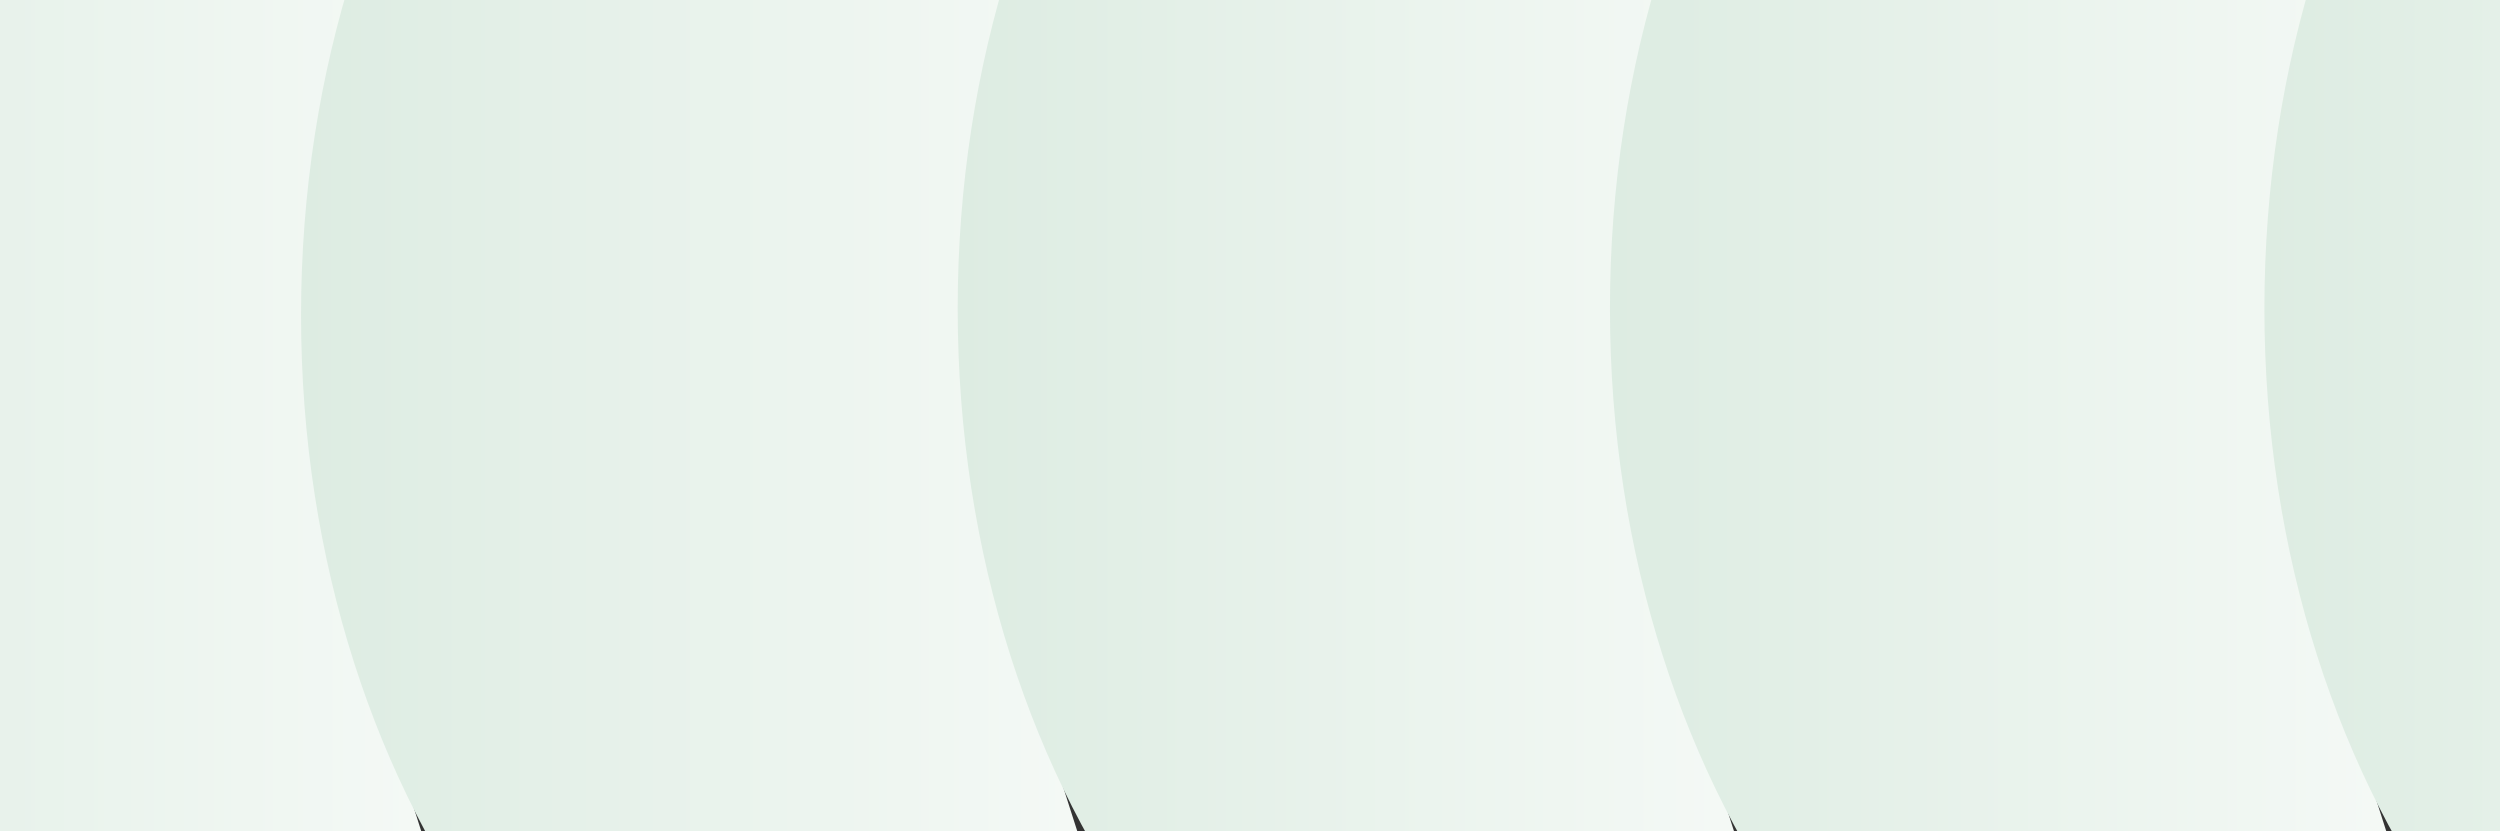
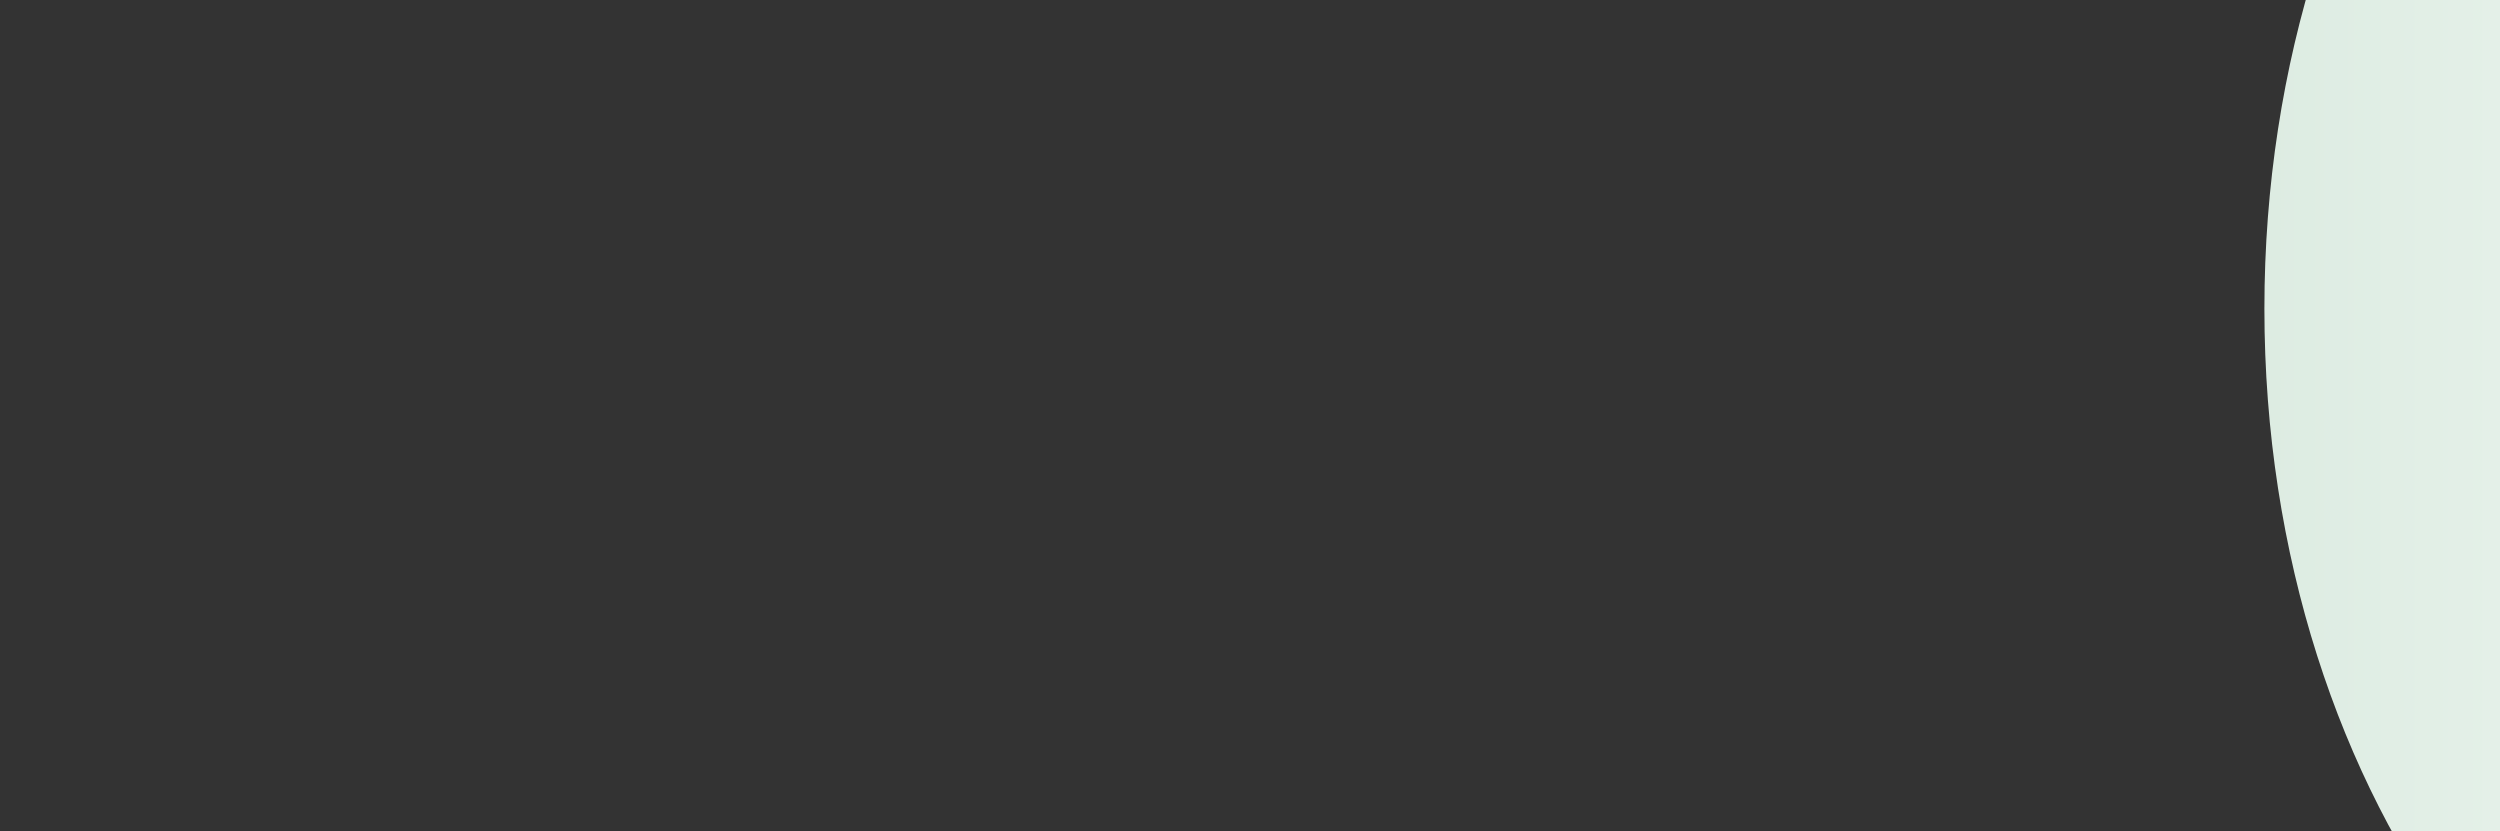
<svg xmlns="http://www.w3.org/2000/svg" width="1146" height="381" viewBox="0 0 1146 381" fill="none">
  <rect x="0" y="0" width="1146" height="381" fill="#333333" stroke="none" />
-   <path d="M145.517 -267C315.354 -267 145.517 -83.437 145.517 143C145.517 369.437 315.354 553 145.517 553C-24.32 553 -162 369.437 -162 143C-162 -83.437 -24.32 -267 145.517 -267Z" fill="url(#paint0_linear_75_201)" />
-   <path d="M446.32 -264C616.6 -264 446.32 -81.108 446.32 144.5C446.32 370.108 616.6 553 446.32 553C276.04 553 138 370.108 138 144.5C138 -81.108 276.04 -264 446.32 -264Z" fill="url(#paint1_linear_75_201)" />
-   <path d="M746.517 -267C916.354 -267 746.517 -84.108 746.517 141.5C746.517 367.108 916.354 550 746.517 550C576.68 550 439 367.108 439 141.5C439 -84.108 576.68 -267 746.517 -267Z" fill="url(#paint2_linear_75_201)" />
-   <path d="M1045.52 -267C1215.35 -267 1045.52 -84.108 1045.52 141.5C1045.52 367.108 1215.35 550 1045.52 550C875.68 550 738 367.108 738 141.5C738 -84.108 875.68 -267 1045.52 -267Z" fill="url(#paint3_linear_75_201)" />
  <path d="M1345.52 -267C1515.35 -267 1345.52 -84.108 1345.52 141.5C1345.52 367.108 1515.35 550 1345.52 550C1175.68 550 1038 367.108 1038 141.5C1038 -84.108 1175.68 -267 1345.52 -267Z" fill="url(#paint4_linear_75_201)" />
  <defs>
    <linearGradient id="paint0_linear_75_201" x1="-162" y1="143" x2="221" y2="143" gradientUnits="userSpaceOnUse">
      <stop stop-color="#DDECE2" />
      <stop offset="1" stop-color="#F6FAF7" />
    </linearGradient>
    <linearGradient id="paint1_linear_75_201" x1="138" y1="144.5" x2="522" y2="144.5" gradientUnits="userSpaceOnUse">
      <stop stop-color="#DDECE2" />
      <stop offset="1" stop-color="#F6FAF7" />
    </linearGradient>
    <linearGradient id="paint2_linear_75_201" x1="439" y1="141.5" x2="822" y2="141.5" gradientUnits="userSpaceOnUse">
      <stop stop-color="#DDECE2" />
      <stop offset="1" stop-color="#F6FAF7" />
    </linearGradient>
    <linearGradient id="paint3_linear_75_201" x1="738" y1="141.5" x2="1121" y2="141.5" gradientUnits="userSpaceOnUse">
      <stop stop-color="#DDECE2" />
      <stop offset="1" stop-color="#F6FAF7" />
    </linearGradient>
    <linearGradient id="paint4_linear_75_201" x1="1038" y1="141.5" x2="1421" y2="141.5" gradientUnits="userSpaceOnUse">
      <stop stop-color="#DDECE2" />
      <stop offset="1" stop-color="#F6FAF7" />
    </linearGradient>
  </defs>
</svg>